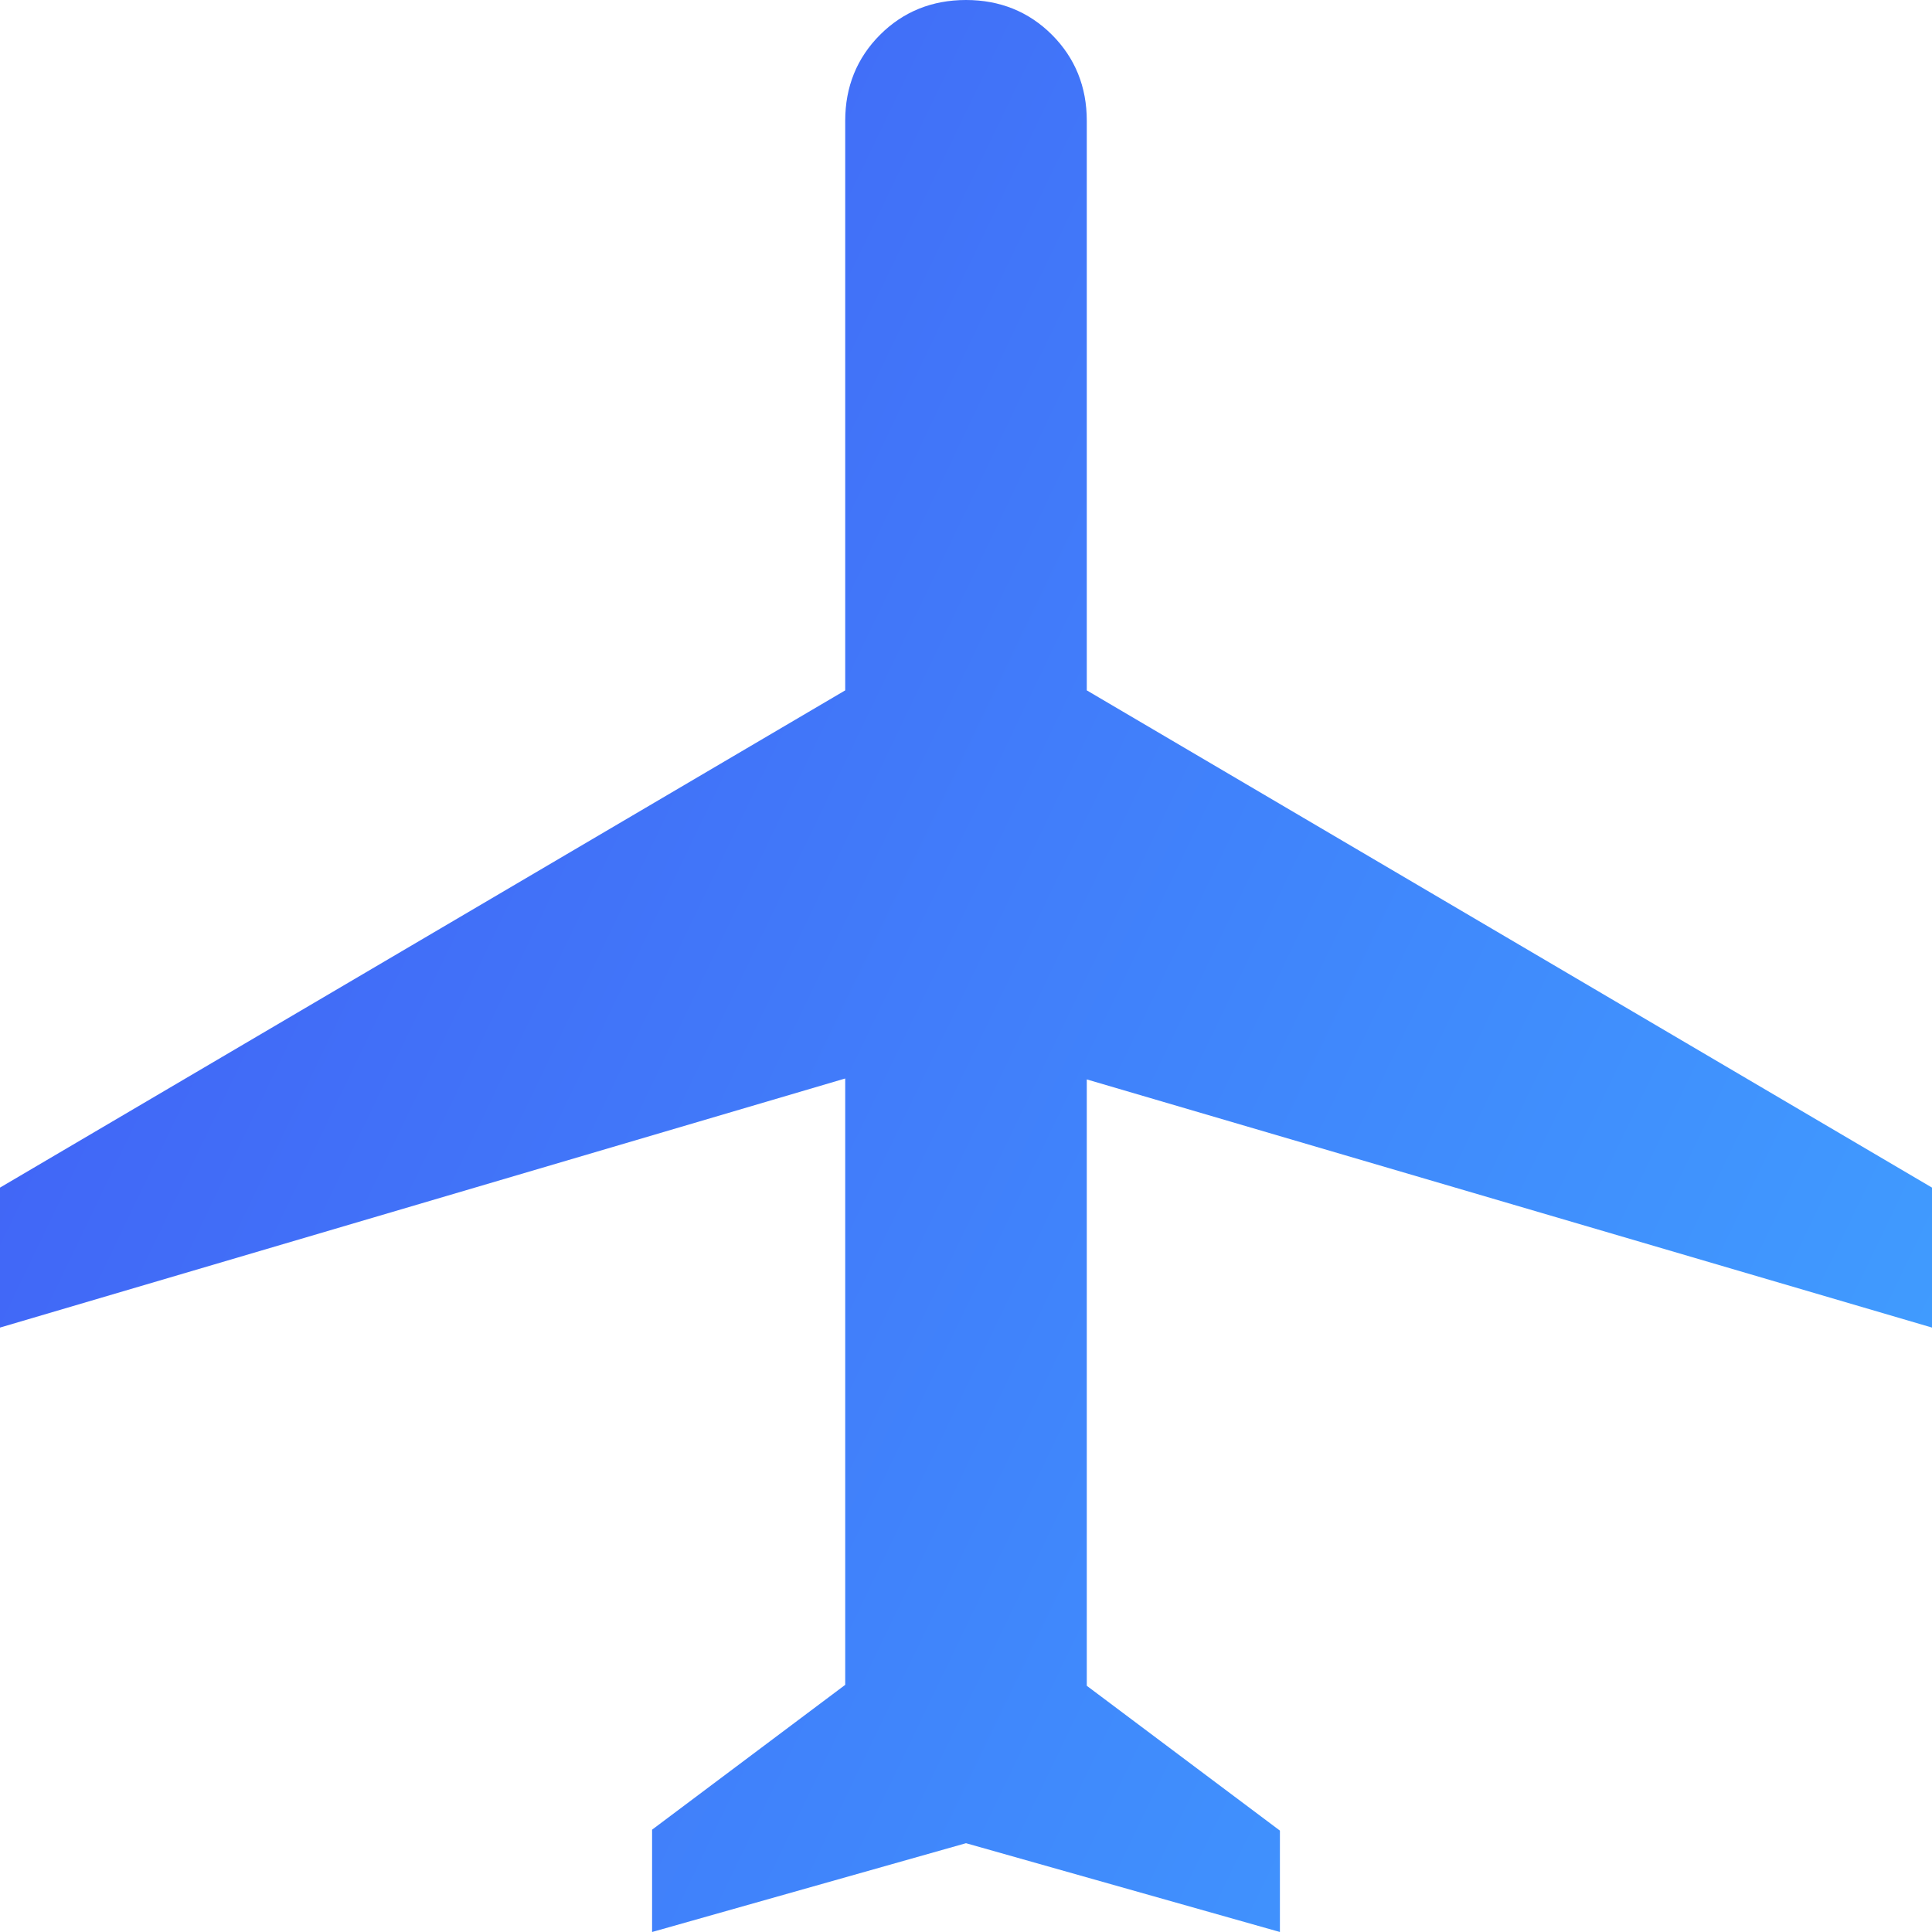
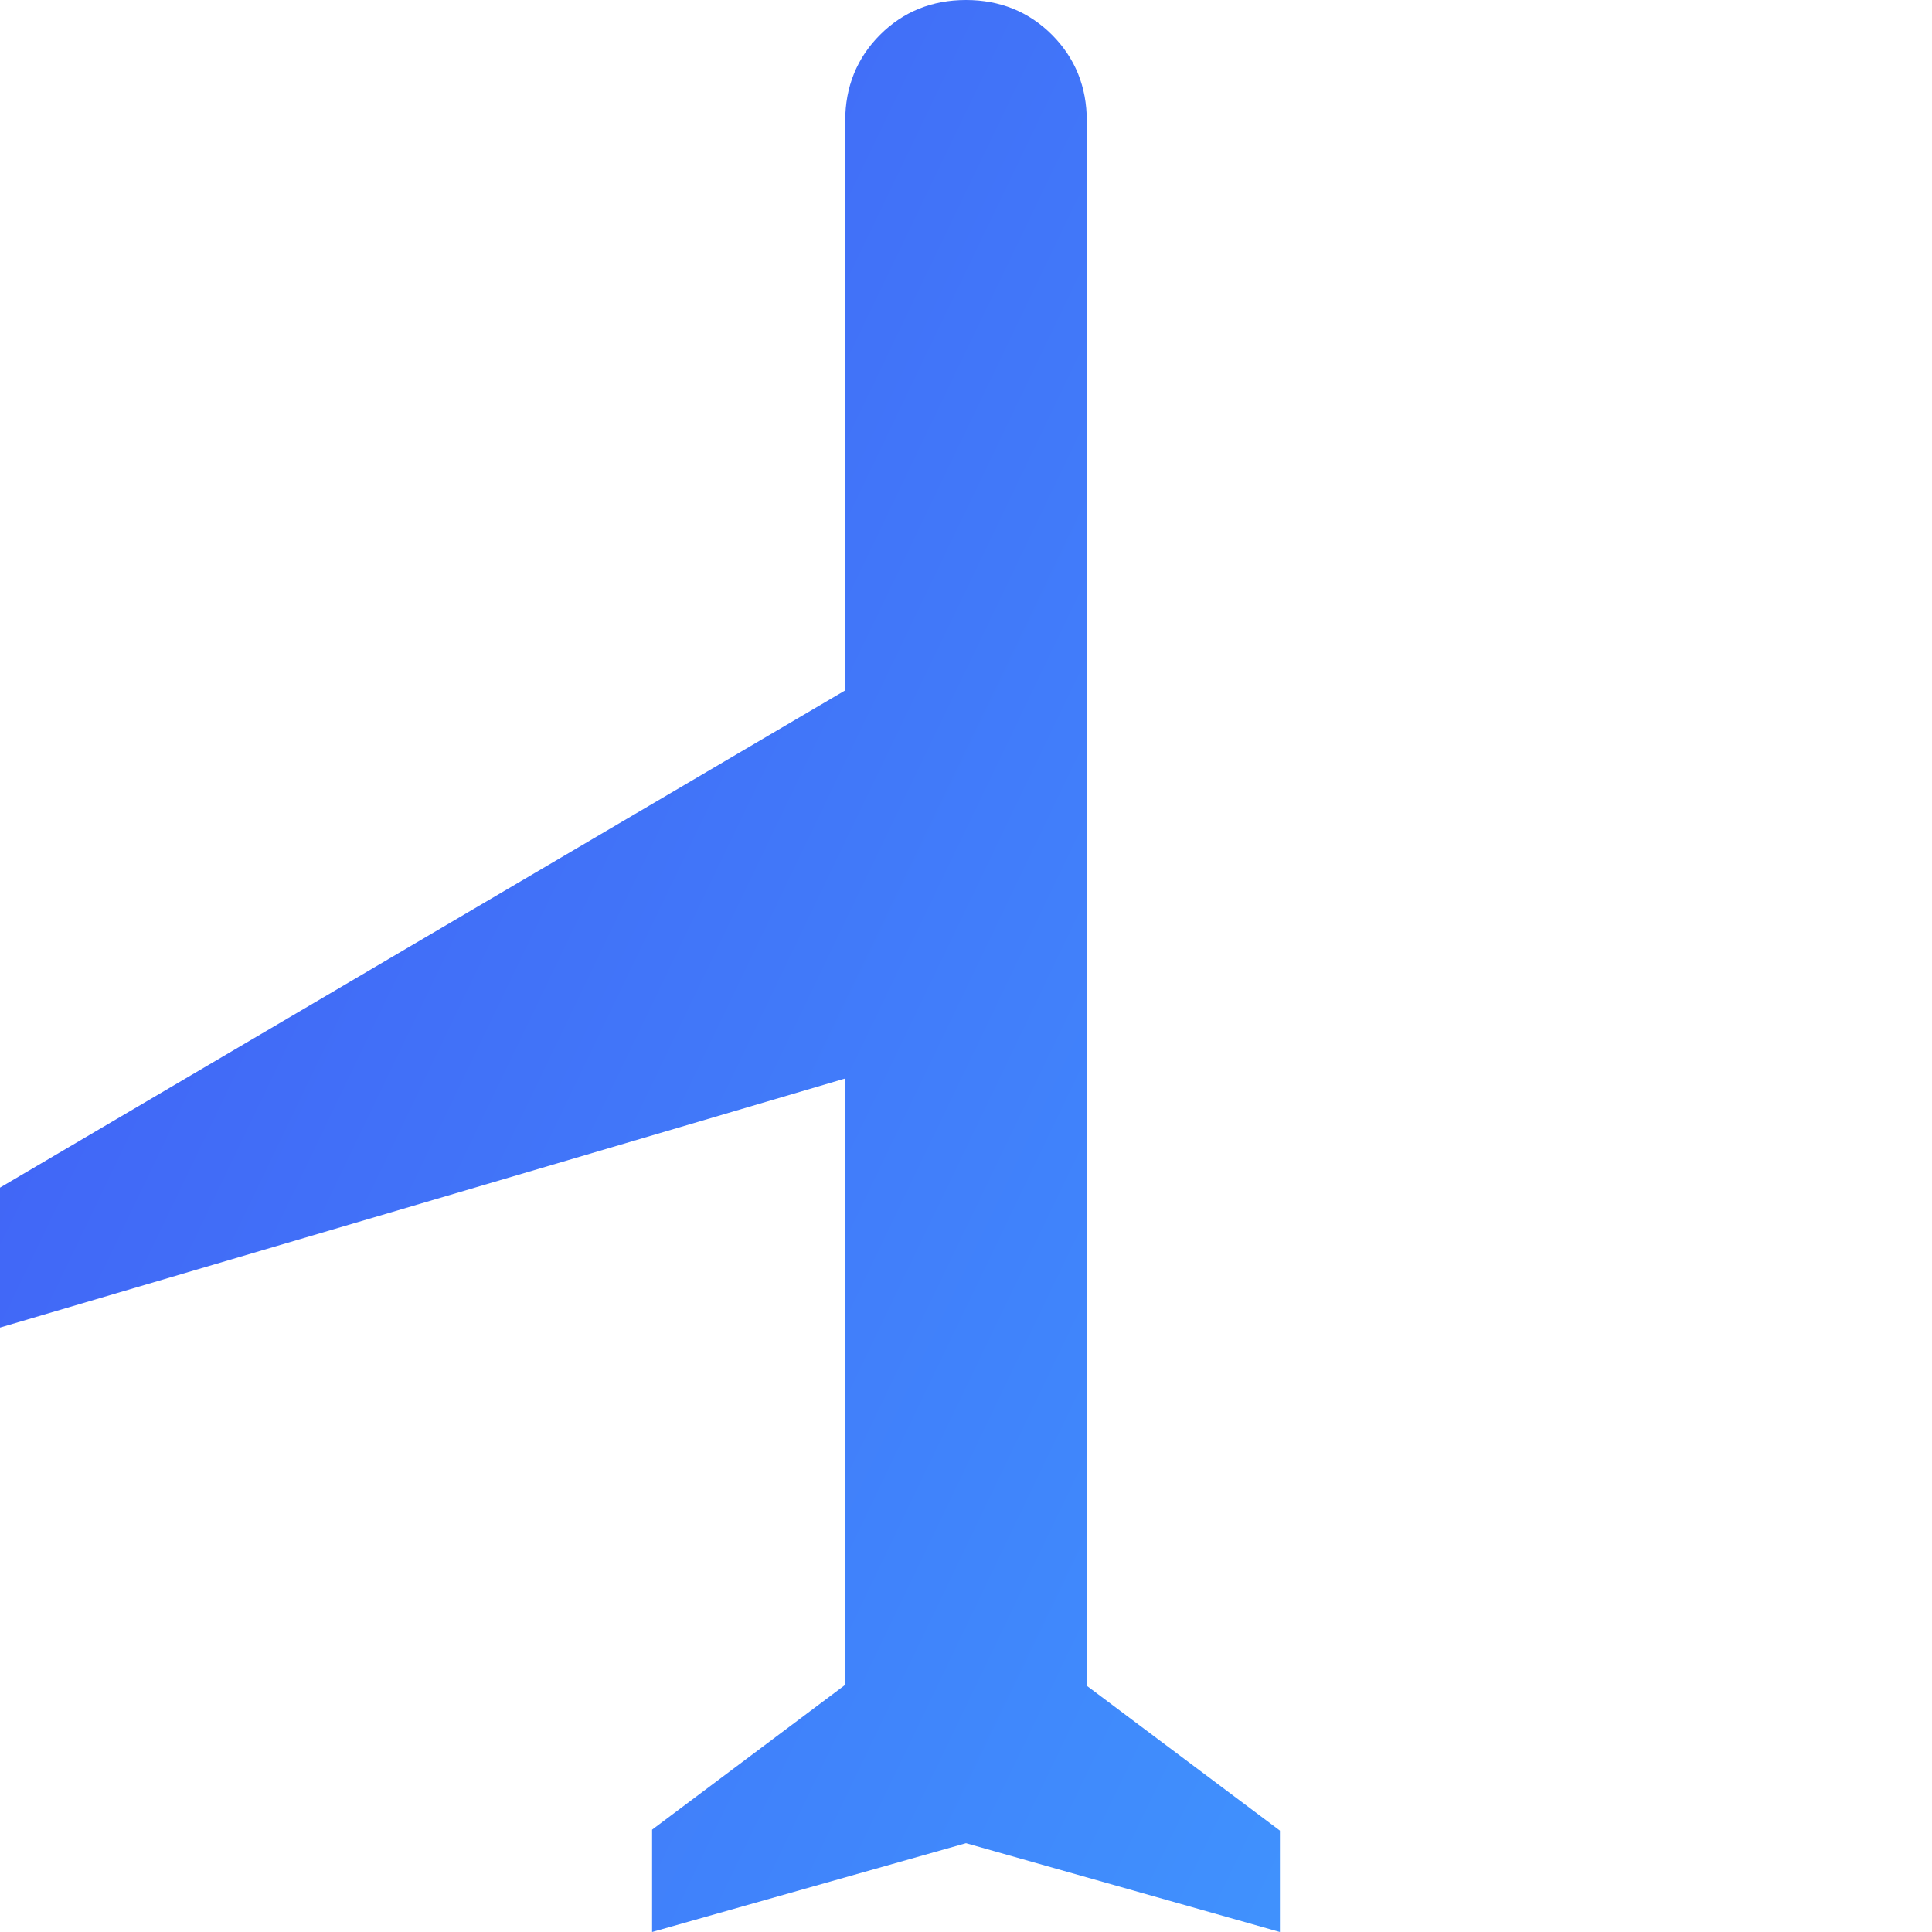
<svg xmlns="http://www.w3.org/2000/svg" width="27" height="27" viewBox="0 0 27 27" fill="none">
-   <path d="M9.113 26.986V25.57L11.812 23.546V15.072L0 18.553V16.597L11.812 9.648V1.687C11.812 1.214 11.975 0.81 12.299 0.486C12.623 0.162 13.027 0 13.5 0C13.973 0 14.377 0.162 14.701 0.486C15.025 0.81 15.188 1.214 15.188 1.687V9.648L27 16.597V18.553L15.188 15.085V23.559L17.887 25.583V27L13.5 25.759L9.113 27V26.986Z" fill="url(#paint0_linear_1_508)" />
+   <path d="M9.113 26.986V25.57L11.812 23.546V15.072L0 18.553V16.597L11.812 9.648V1.687C11.812 1.214 11.975 0.81 12.299 0.486C12.623 0.162 13.027 0 13.5 0C13.973 0 14.377 0.162 14.701 0.486C15.025 0.81 15.188 1.214 15.188 1.687V9.648V18.553L15.188 15.085V23.559L17.887 25.583V27L13.5 25.759L9.113 27V26.986Z" fill="url(#paint0_linear_1_508)" />
  <defs>
    <linearGradient id="paint0_linear_1_508" x1="-9.63919e-08" y1="13.5" x2="25.23" y2="25.624" gradientUnits="userSpaceOnUse">
      <stop stop-color="#4164F6" />
      <stop offset="1" stop-color="#409EFF" />
    </linearGradient>
  </defs>
</svg>